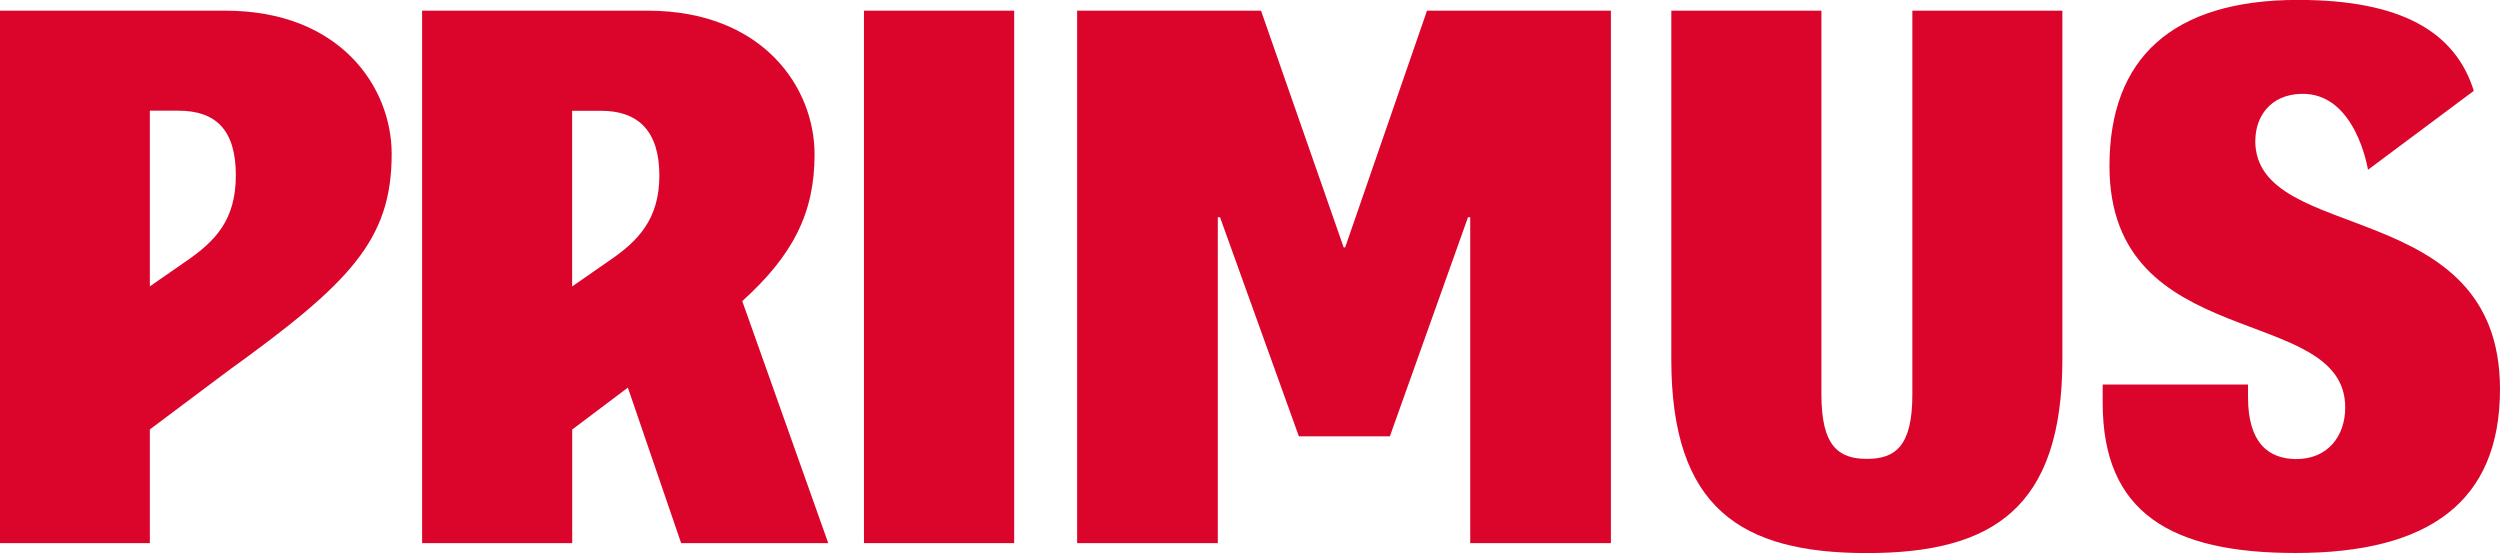
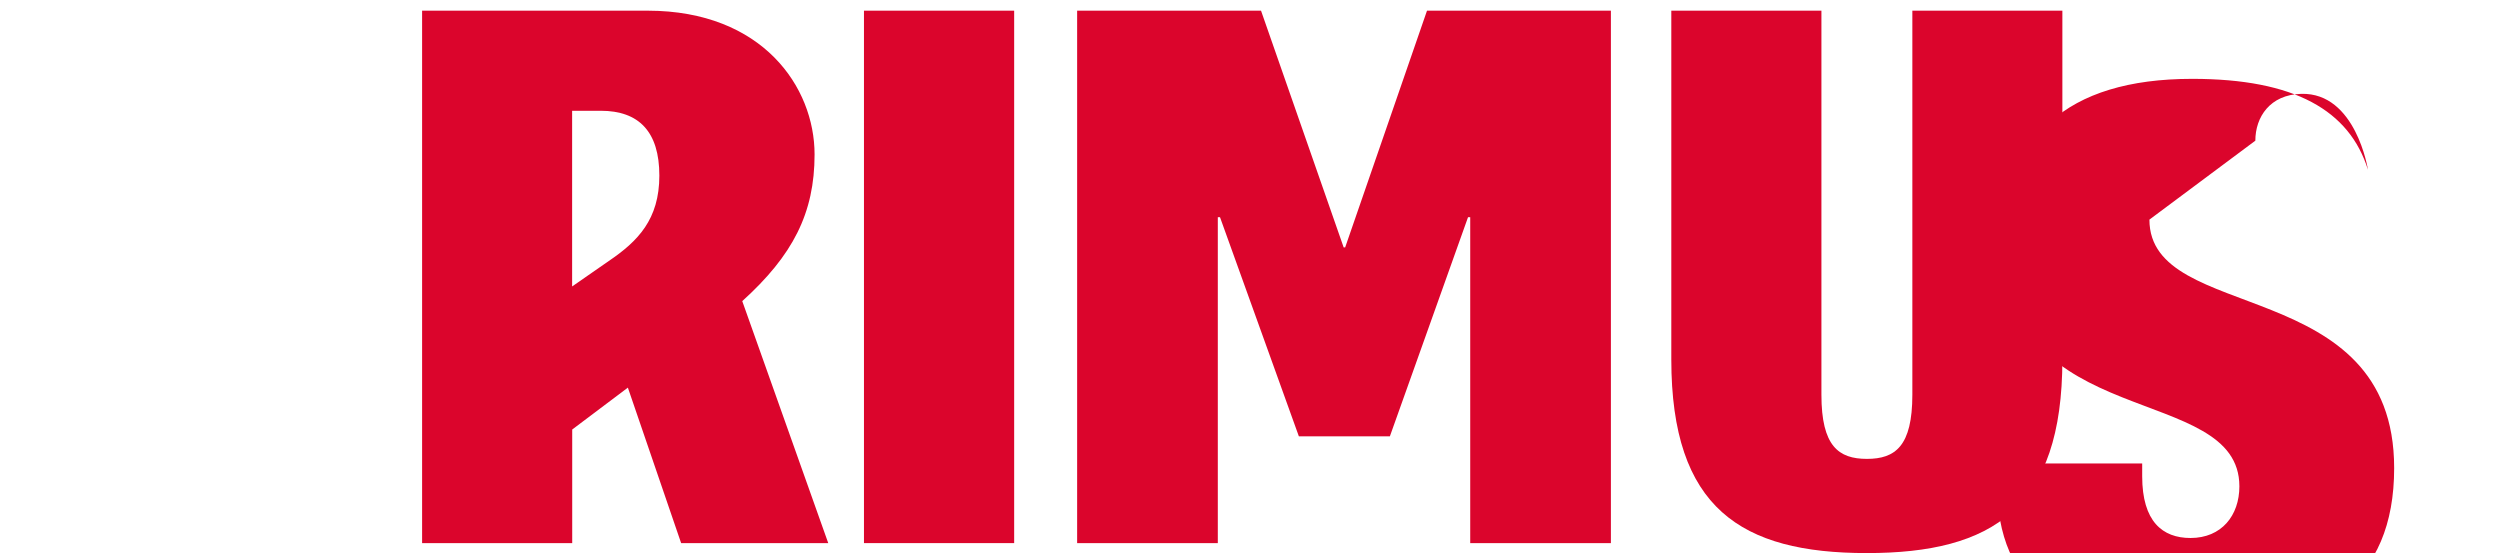
<svg xmlns="http://www.w3.org/2000/svg" id="Lager_2" data-name="Lager 2" viewBox="0 0 283.46 62.71">
  <defs>
    <style>
      .cls-1 {
        fill: #db052c;
      }
    </style>
  </defs>
  <g id="Layer_1" data-name="Layer 1">
    <g>
      <rect class="cls-1" x="97.96" y="1.21" width="17.03" height="60.37" />
-       <path class="cls-1" d="M0,1.21h25.56c12.96,0,18.85,8.62,18.85,16.25,0,9.78-4.75,14.64-18.61,24.63l-8.81,6.6v12.89H0V1.21ZM16.99,32.47l4.15-2.88c3.26-2.25,5.6-4.63,5.6-9.71s-2.2-7.33-6.52-7.33h-3.23v19.92Z" />
      <path class="cls-1" d="M206.52,1.21v43.55c0,5.82,1.94,7.27,5.16,7.27s5.15-1.45,5.15-7.27V1.21h17.01v39.54c0,16.89-7.92,21.96-22.17,21.96s-22.17-5.08-22.17-21.96V1.21h17.02Z" />
      <path class="cls-1" d="M93.91,61.58l-9.75-27.44c5.73-5.18,8.2-9.96,8.2-16.63,0-7.64-5.9-16.28-18.89-16.3h-25.61v60.37h17.02v-12.88l6.31-4.75,6.04,17.63h16.67ZM64.87,32.49V12.56h3.25c4.33,0,6.64,2.38,6.64,7.35s-2.44,7.45-5.73,9.68l-4.16,2.89Z" />
-       <path class="cls-1" d="M255.72,15.95c0-2.68,1.66-5.22,5.21-5.31,6.2-.16,7.56,8.61,7.56,8.61l12-8.95c-2.1-6.73-8.3-10.31-19.93-10.31-14.32,0-21.38,6.66-21.38,18.83,0,21.38,26.73,15.49,26.73,27.37,0,3.31-2.02,5.86-5.54,5.86-3.18,0-5.48-1.87-5.48-7v-1.45h-16.48v2.08c0,12.53,7.83,17.02,21.87,17.02,15.1,0,23.18-5.78,23.18-18.58,0-22.07-27.75-16.26-27.75-28.17Z" />
+       <path class="cls-1" d="M255.72,15.95c0-2.68,1.66-5.22,5.21-5.31,6.2-.16,7.56,8.61,7.56,8.61c-2.1-6.73-8.3-10.31-19.93-10.31-14.32,0-21.38,6.66-21.38,18.83,0,21.38,26.73,15.49,26.73,27.37,0,3.31-2.02,5.86-5.54,5.86-3.18,0-5.48-1.87-5.48-7v-1.45h-16.48v2.08c0,12.53,7.83,17.02,21.87,17.02,15.1,0,23.18-5.78,23.18-18.58,0-22.07-27.75-16.26-27.75-28.17Z" />
      <polygon class="cls-1" points="122.13 1.21 142.98 1.21 152.35 28.05 152.52 28.05 161.8 1.21 182.65 1.21 182.65 61.58 166.7 61.58 166.7 24.63 166.45 24.63 157.59 49.47 147.27 49.47 138.33 24.63 138.08 24.63 138.08 61.58 122.13 61.58 122.13 1.21" />
    </g>
  </g>
</svg>